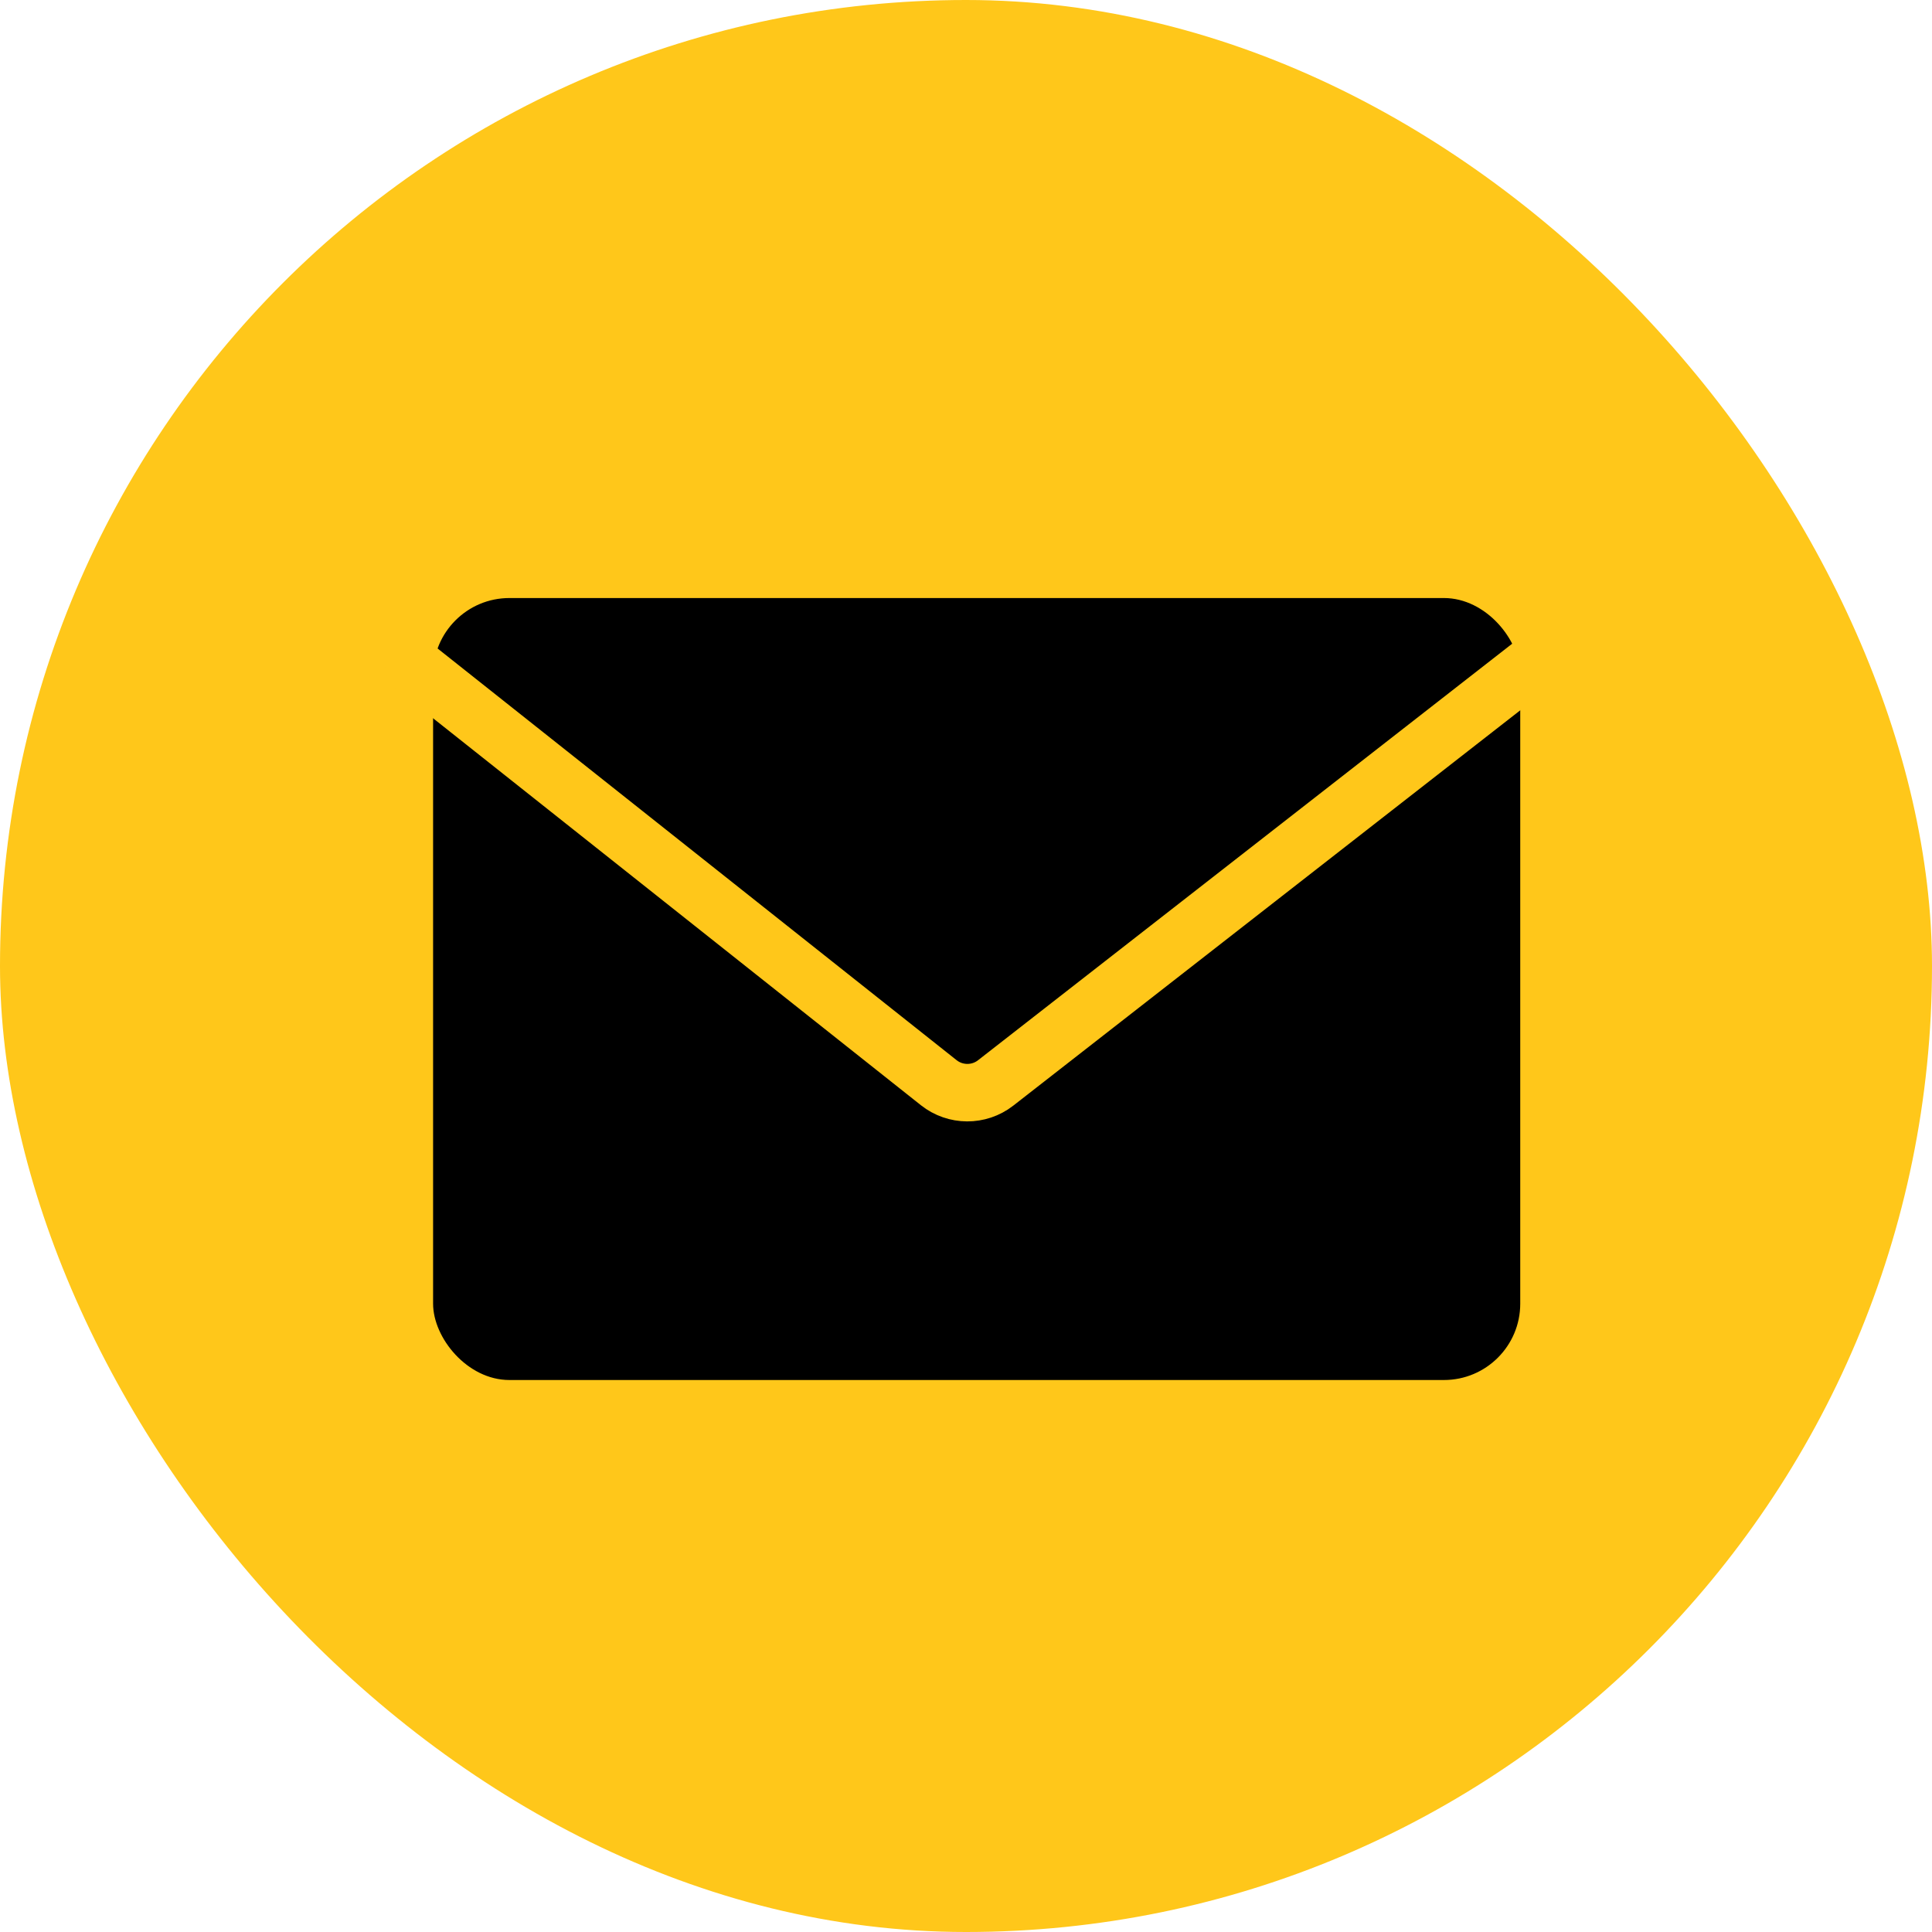
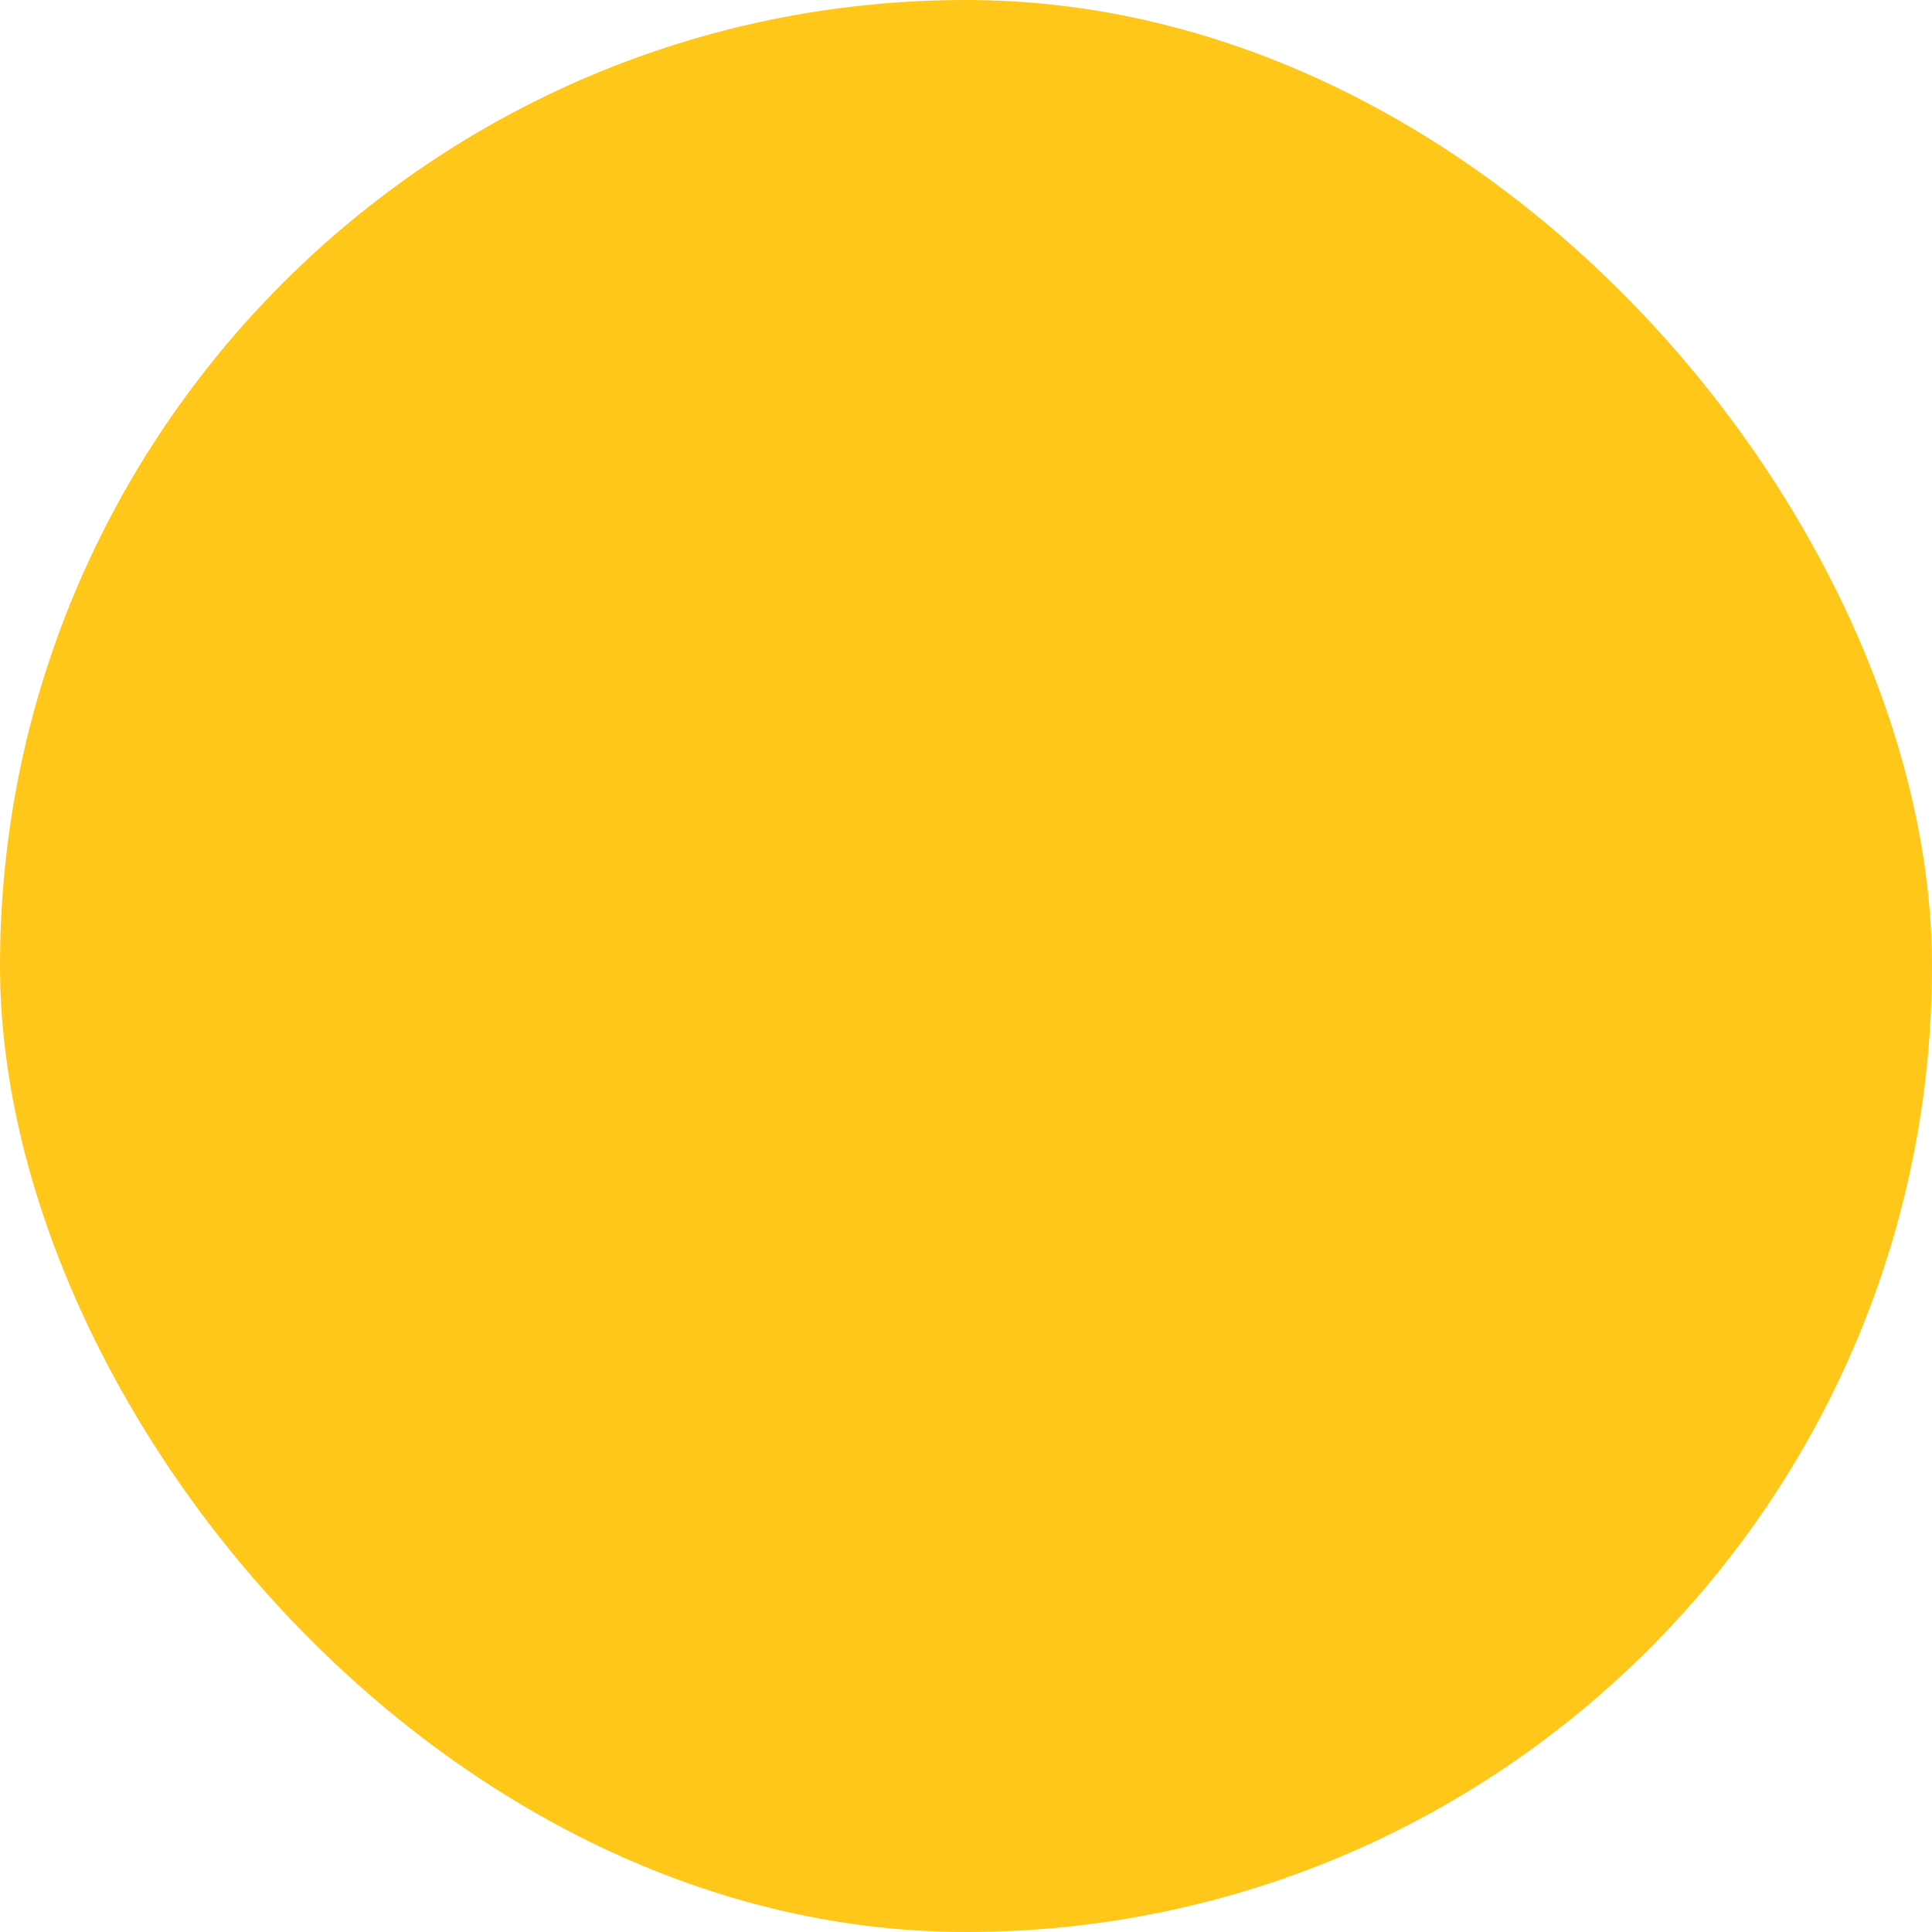
<svg xmlns="http://www.w3.org/2000/svg" width="24" height="24" viewBox="0 0 24 24" fill="none">
  <rect width="24" height="24" rx="12" fill="#FFC71A" />
-   <rect x="5.38" y="7.429" width="13.505" height="9.714" rx="0.948" fill="black" />
-   <path d="M5.143 8.279L11.662 13.45C11.868 13.613 12.16 13.615 12.368 13.453L19.003 8.279" stroke="#FFC71A" stroke-width="0.714" stroke-linecap="round" />
+   <path d="M5.143 8.279C11.868 13.613 12.16 13.615 12.368 13.453L19.003 8.279" stroke="#FFC71A" stroke-width="0.714" stroke-linecap="round" />
</svg>